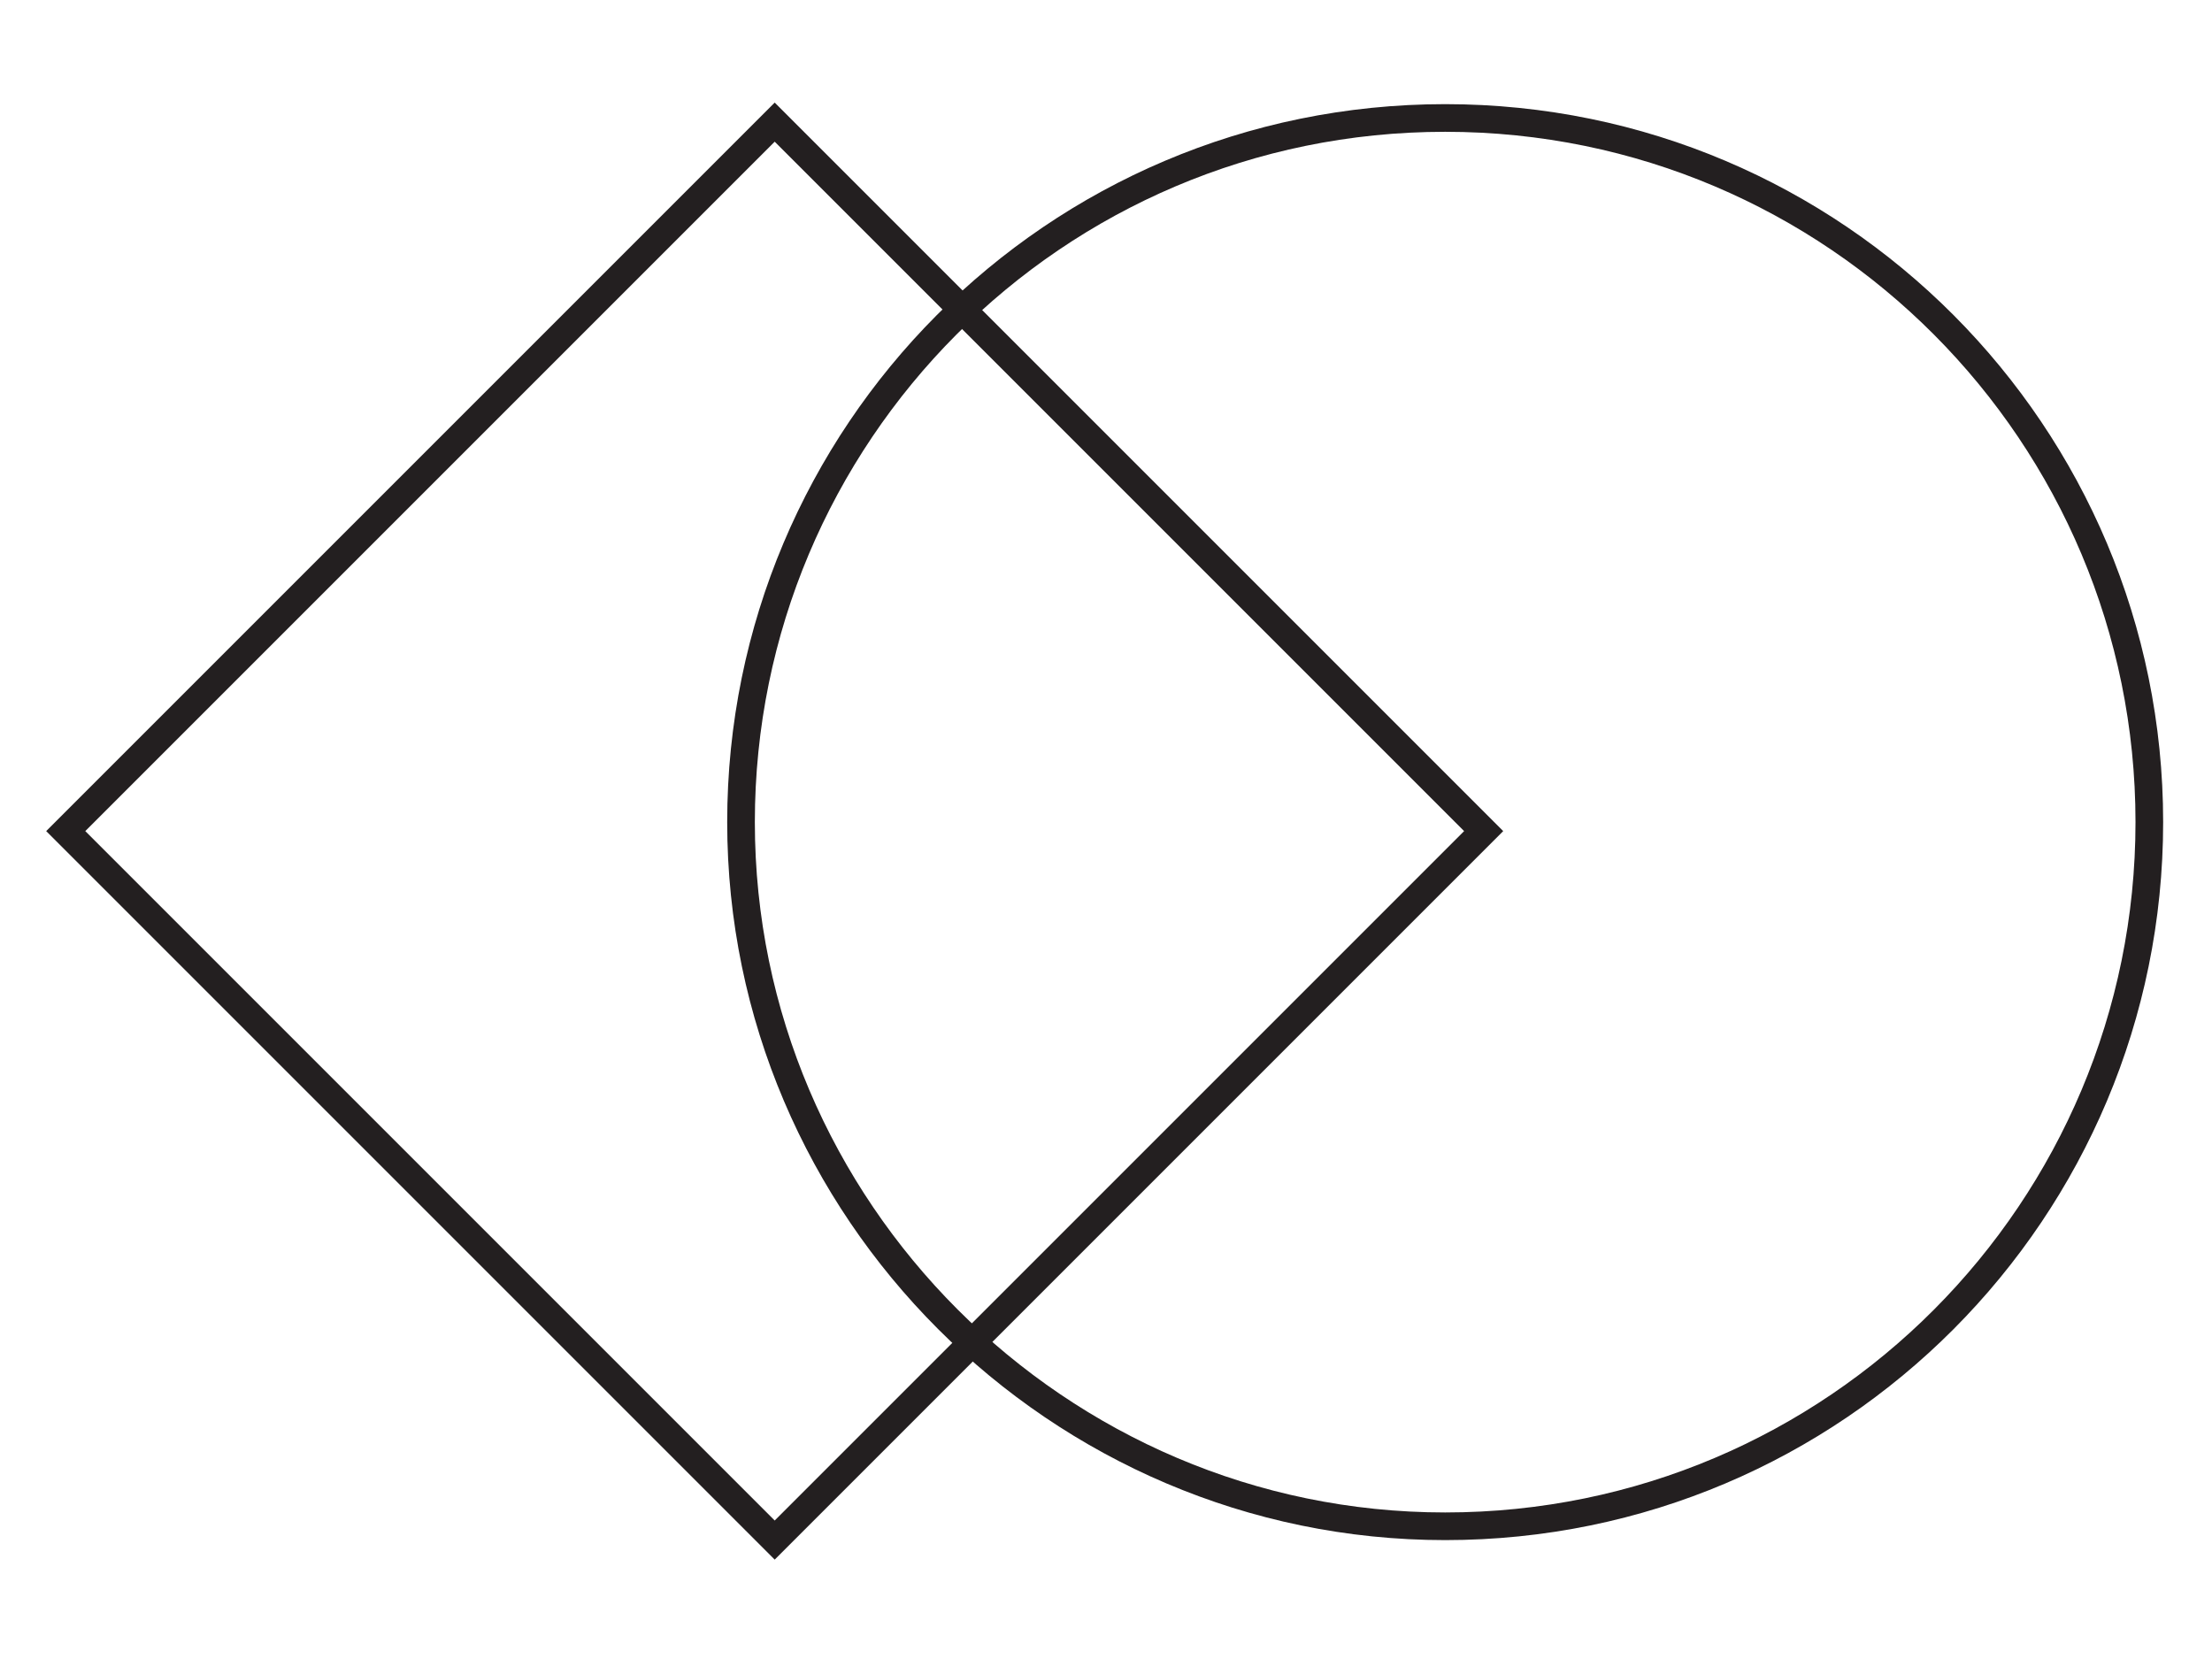
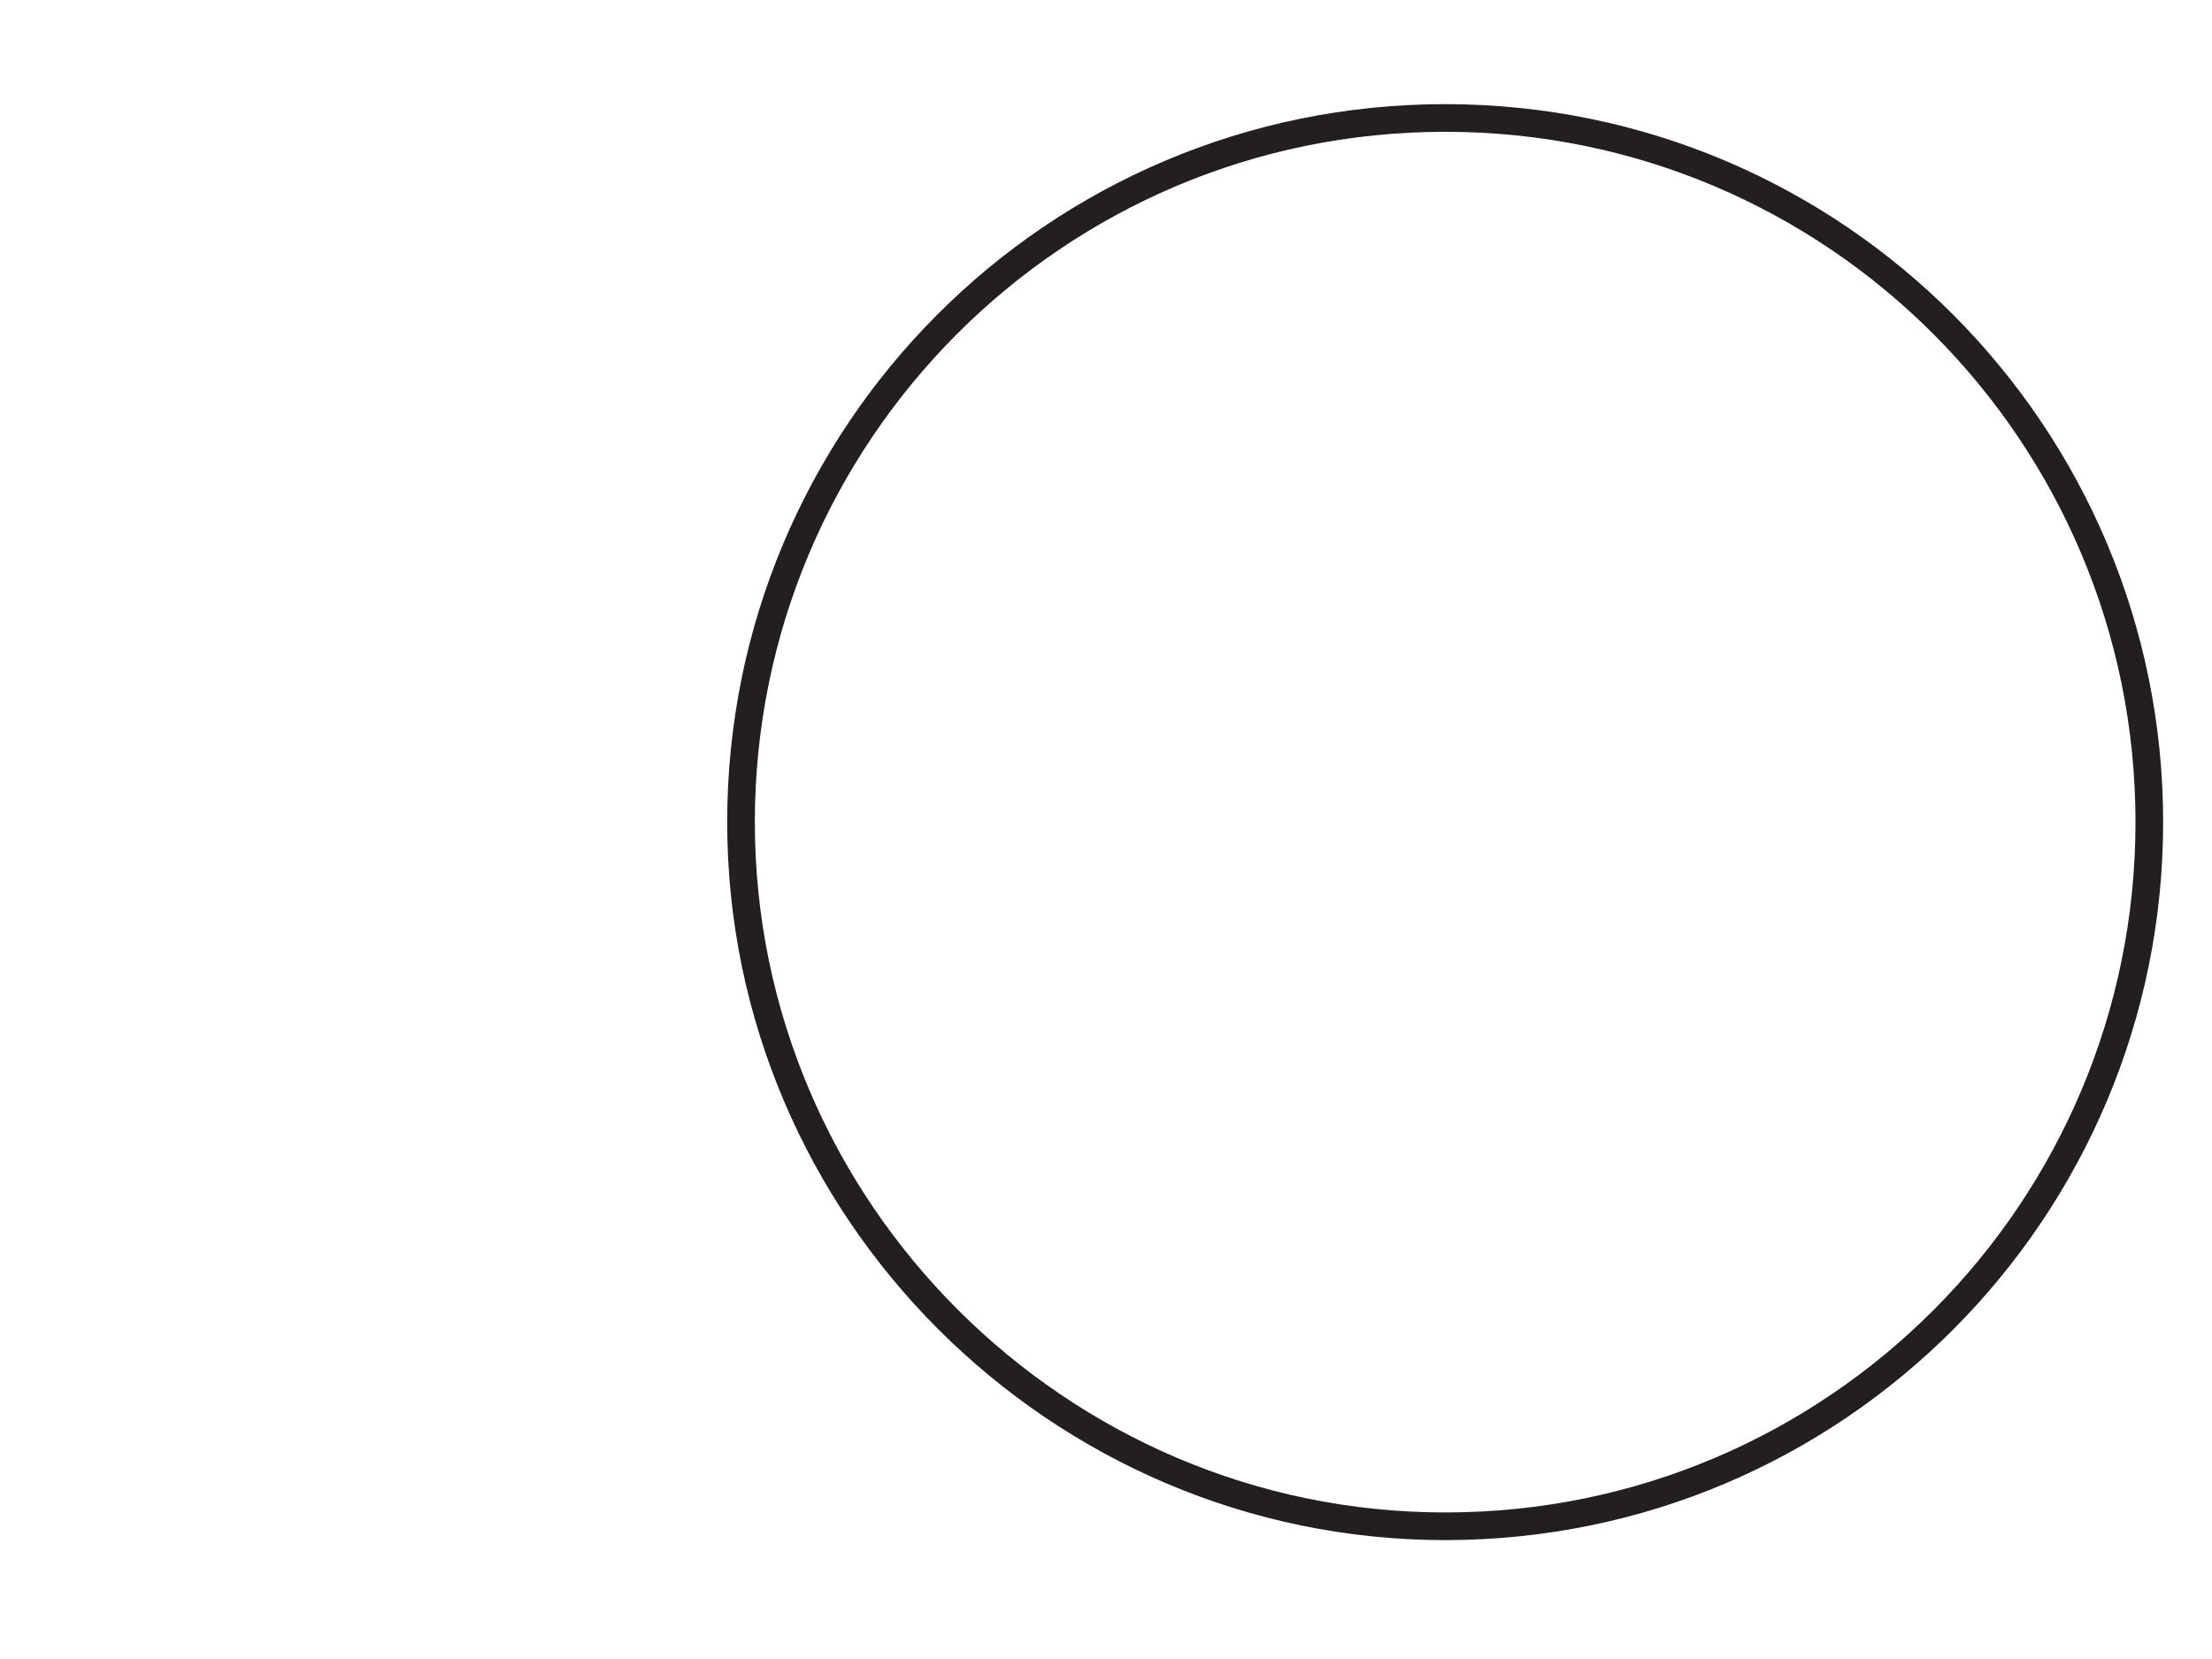
<svg xmlns="http://www.w3.org/2000/svg" id="Layer_1" x="0px" y="0px" viewBox="0 0 60 45" style="enable-background:new 0 0 60 45;" xml:space="preserve">
  <style type="text/css">	.st0{fill:none;stroke:#231F20;stroke-width:0.75;}</style>
  <g>
-     <rect x="7.4" y="8.9" transform="matrix(0.707 -0.707 0.707 0.707 -9.741 21.483)" class="st0" width="27.2" height="27.2" />
    <path class="st0" d="M39.2,41.4c10.6,0,19.1-8.6,19.1-19.1S49.8,3.2,39.2,3.2s-19.1,8.6-19.1,19.1S28.7,41.4,39.2,41.4z" />
  </g>
</svg>